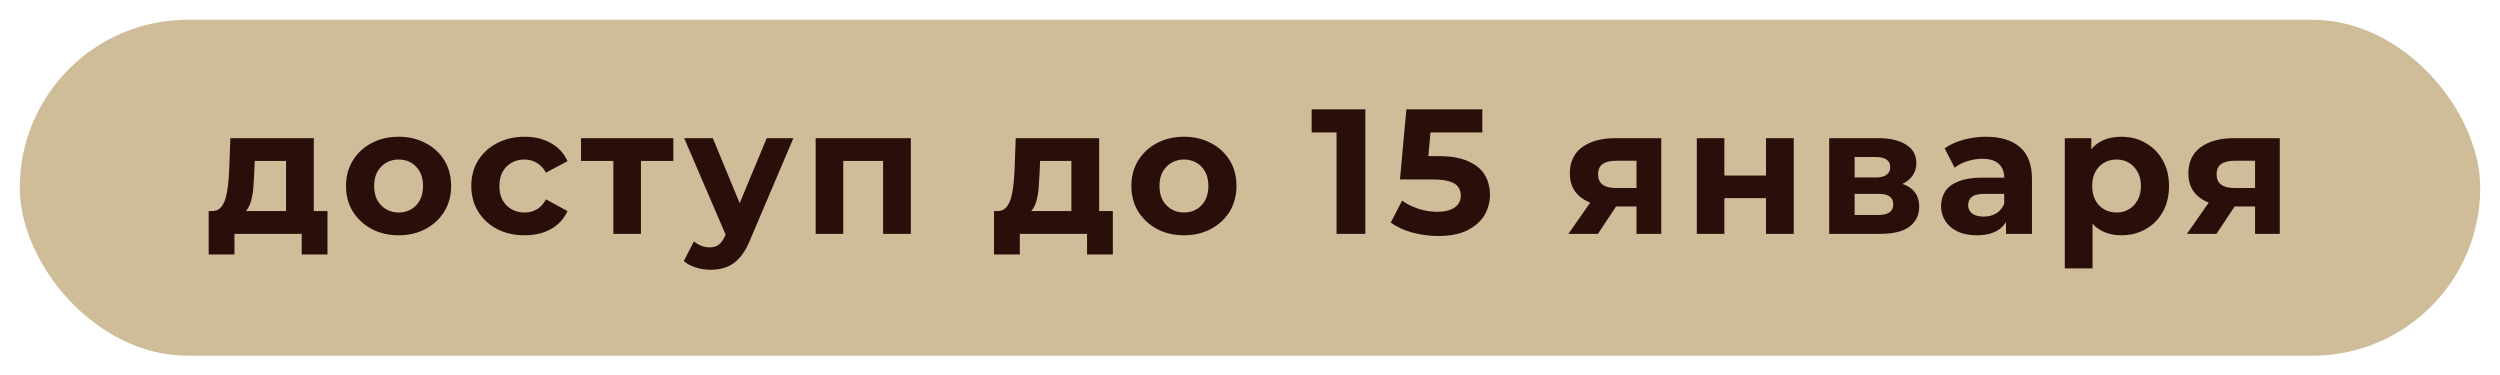
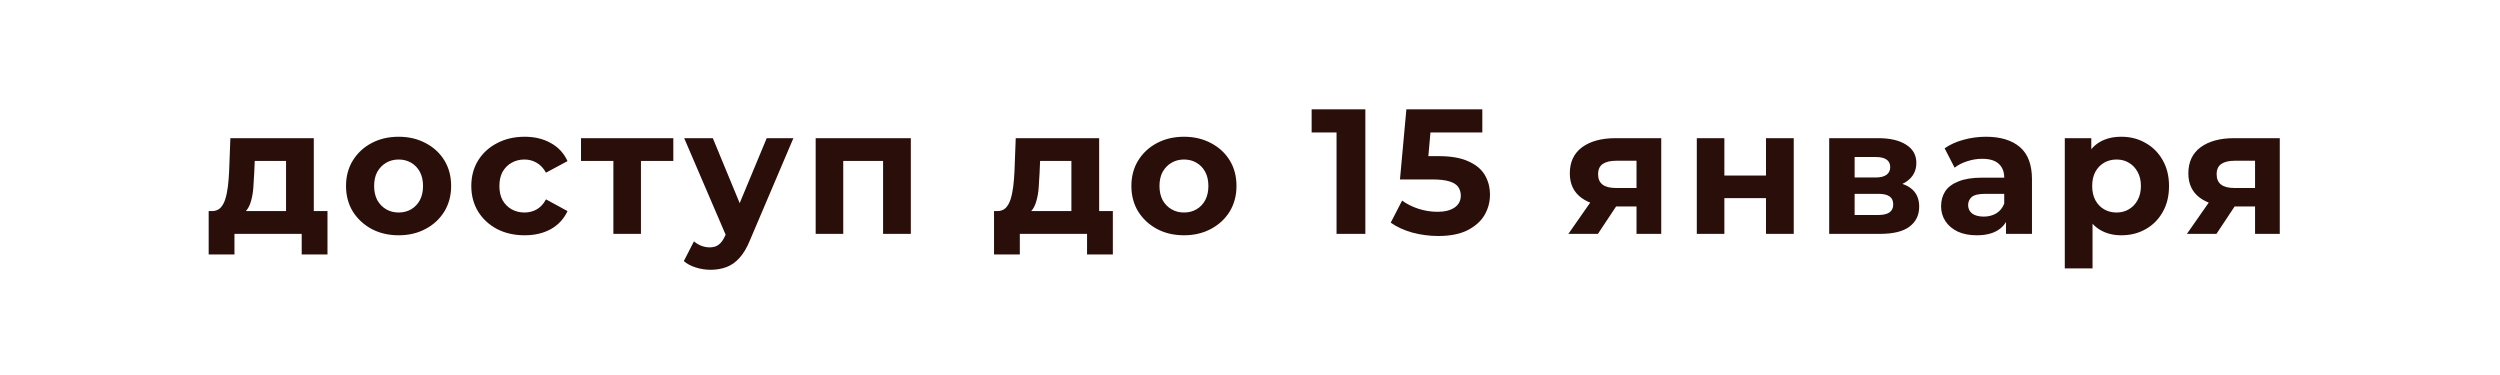
<svg xmlns="http://www.w3.org/2000/svg" width="759" height="114" viewBox="0 0 759 114" fill="none">
  <g filter="url(#filter0_g_227_621)">
-     <rect x="6" y="6" width="747" height="102" rx="51" fill="#CFBD99" />
-   </g>
+     </g>
  <path d="M72.642 65.276L64.326 64.088C65.37 64.088 66.216 63.782 66.864 63.17C67.512 62.522 68.016 61.64 68.376 60.524C68.736 59.372 69.006 58.076 69.186 56.636C69.366 55.16 69.492 53.612 69.564 51.992L69.942 41.948H95.268V67.22H86.844V48.86H77.34L77.178 52.586C77.106 54.134 77.016 55.61 76.908 57.014C76.8 58.418 76.584 59.696 76.26 60.848C75.972 61.964 75.54 62.918 74.964 63.71C74.388 64.466 73.614 64.988 72.642 65.276ZM63.354 77.264V64.088H99.426V77.264H91.596V71H71.184V77.264H63.354ZM121.036 71.432C117.94 71.432 115.186 70.784 112.774 69.488C110.398 68.192 108.508 66.428 107.104 64.196C105.736 61.928 105.052 59.354 105.052 56.474C105.052 53.558 105.736 50.984 107.104 48.752C108.508 46.484 110.398 44.72 112.774 43.46C115.186 42.164 117.94 41.516 121.036 41.516C124.096 41.516 126.832 42.164 129.244 43.46C131.656 44.72 133.546 46.466 134.914 48.698C136.282 50.93 136.966 53.522 136.966 56.474C136.966 59.354 136.282 61.928 134.914 64.196C133.546 66.428 131.656 68.192 129.244 69.488C126.832 70.784 124.096 71.432 121.036 71.432ZM121.036 64.52C122.44 64.52 123.7 64.196 124.816 63.548C125.932 62.9 126.814 61.982 127.462 60.794C128.11 59.57 128.434 58.13 128.434 56.474C128.434 54.782 128.11 53.342 127.462 52.154C126.814 50.966 125.932 50.048 124.816 49.4C123.7 48.752 122.44 48.428 121.036 48.428C119.632 48.428 118.372 48.752 117.256 49.4C116.14 50.048 115.24 50.966 114.556 52.154C113.908 53.342 113.584 54.782 113.584 56.474C113.584 58.13 113.908 59.57 114.556 60.794C115.24 61.982 116.14 62.9 117.256 63.548C118.372 64.196 119.632 64.52 121.036 64.52ZM159.284 71.432C156.152 71.432 153.362 70.802 150.914 69.542C148.466 68.246 146.54 66.464 145.136 64.196C143.768 61.928 143.084 59.354 143.084 56.474C143.084 53.558 143.768 50.984 145.136 48.752C146.54 46.484 148.466 44.72 150.914 43.46C153.362 42.164 156.152 41.516 159.284 41.516C162.344 41.516 165.008 42.164 167.276 43.46C169.544 44.72 171.218 46.538 172.298 48.914L165.764 52.424C165.008 51.056 164.054 50.048 162.902 49.4C161.786 48.752 160.562 48.428 159.23 48.428C157.79 48.428 156.494 48.752 155.342 49.4C154.19 50.048 153.272 50.966 152.588 52.154C151.94 53.342 151.616 54.782 151.616 56.474C151.616 58.166 151.94 59.606 152.588 60.794C153.272 61.982 154.19 62.9 155.342 63.548C156.494 64.196 157.79 64.52 159.23 64.52C160.562 64.52 161.786 64.214 162.902 63.602C164.054 62.954 165.008 61.928 165.764 60.524L172.298 64.088C171.218 66.428 169.544 68.246 167.276 69.542C165.008 70.802 162.344 71.432 159.284 71.432ZM186.221 71V46.916L188.111 48.86H176.393V41.948H204.419V48.86H192.701L194.591 46.916V71H186.221ZM215.71 81.908C214.198 81.908 212.704 81.674 211.228 81.206C209.752 80.738 208.546 80.09 207.61 79.262L210.688 73.268C211.336 73.844 212.074 74.294 212.902 74.618C213.766 74.942 214.612 75.104 215.44 75.104C216.628 75.104 217.564 74.816 218.248 74.24C218.968 73.7 219.616 72.782 220.192 71.486L221.704 67.922L222.352 67.004L232.774 41.948H240.874L227.752 72.782C226.816 75.122 225.736 76.958 224.512 78.29C223.324 79.622 221.992 80.558 220.516 81.098C219.076 81.638 217.474 81.908 215.71 81.908ZM220.678 72.134L207.718 41.948H216.412L226.456 66.248L220.678 72.134ZM247.638 71V41.948H276.528V71H268.104V46.97L269.994 48.86H254.118L256.008 46.97V71H247.638ZM311.075 65.276L302.759 64.088C303.803 64.088 304.649 63.782 305.297 63.17C305.945 62.522 306.449 61.64 306.809 60.524C307.169 59.372 307.439 58.076 307.619 56.636C307.799 55.16 307.925 53.612 307.997 51.992L308.375 41.948H333.701V67.22H325.277V48.86H315.773L315.611 52.586C315.539 54.134 315.449 55.61 315.341 57.014C315.233 58.418 315.017 59.696 314.693 60.848C314.405 61.964 313.973 62.918 313.397 63.71C312.821 64.466 312.047 64.988 311.075 65.276ZM301.787 77.264V64.088H337.859V77.264H330.029V71H309.617V77.264H301.787ZM359.469 71.432C356.373 71.432 353.619 70.784 351.207 69.488C348.831 68.192 346.941 66.428 345.537 64.196C344.169 61.928 343.485 59.354 343.485 56.474C343.485 53.558 344.169 50.984 345.537 48.752C346.941 46.484 348.831 44.72 351.207 43.46C353.619 42.164 356.373 41.516 359.469 41.516C362.529 41.516 365.265 42.164 367.677 43.46C370.089 44.72 371.979 46.466 373.347 48.698C374.715 50.93 375.399 53.522 375.399 56.474C375.399 59.354 374.715 61.928 373.347 64.196C371.979 66.428 370.089 68.192 367.677 69.488C365.265 70.784 362.529 71.432 359.469 71.432ZM359.469 64.52C360.873 64.52 362.133 64.196 363.249 63.548C364.365 62.9 365.247 61.982 365.895 60.794C366.543 59.57 366.867 58.13 366.867 56.474C366.867 54.782 366.543 53.342 365.895 52.154C365.247 50.966 364.365 50.048 363.249 49.4C362.133 48.752 360.873 48.428 359.469 48.428C358.065 48.428 356.805 48.752 355.689 49.4C354.573 50.048 353.673 50.966 352.989 52.154C352.341 53.342 352.017 54.782 352.017 56.474C352.017 58.13 352.341 59.57 352.989 60.794C353.673 61.982 354.573 62.9 355.689 63.548C356.805 64.196 358.065 64.52 359.469 64.52ZM405.774 71V36.44L409.554 40.22H398.214V33.2H414.522V71H405.774ZM436.64 71.648C434.012 71.648 431.402 71.306 428.81 70.622C426.254 69.902 424.058 68.894 422.222 67.598L425.678 60.902C427.118 61.946 428.774 62.774 430.646 63.386C432.554 63.998 434.48 64.304 436.424 64.304C438.62 64.304 440.348 63.872 441.608 63.008C442.868 62.144 443.498 60.938 443.498 59.39C443.498 58.418 443.246 57.554 442.742 56.798C442.238 56.042 441.338 55.466 440.042 55.07C438.782 54.674 437 54.476 434.696 54.476H425.03L426.974 33.2H450.032V40.22H430.106L434.642 36.224L433.292 51.398L428.756 47.402H436.748C440.492 47.402 443.498 47.924 445.766 48.968C448.07 49.976 449.744 51.362 450.788 53.126C451.832 54.89 452.354 56.888 452.354 59.12C452.354 61.352 451.796 63.422 450.68 65.33C449.564 67.202 447.836 68.732 445.496 69.92C443.192 71.072 440.24 71.648 436.64 71.648ZM496.846 71V61.334L498.034 62.684H489.988C485.812 62.684 482.536 61.82 480.16 60.092C477.784 58.364 476.596 55.88 476.596 52.64C476.596 49.184 477.838 46.538 480.322 44.702C482.842 42.866 486.226 41.948 490.474 41.948H504.352V71H496.846ZM476.164 71L483.886 59.93H492.472L485.128 71H476.164ZM496.846 58.742V46.646L498.034 48.806H490.636C488.908 48.806 487.558 49.13 486.586 49.778C485.65 50.426 485.182 51.47 485.182 52.91C485.182 55.682 486.964 57.068 490.528 57.068H498.034L496.846 58.742ZM515.149 71V41.948H523.519V53.288H536.155V41.948H544.579V71H536.155V60.146H523.519V71H515.149ZM555.343 71V41.948H570.193C573.829 41.948 576.673 42.614 578.725 43.946C580.777 45.242 581.803 47.078 581.803 49.454C581.803 51.83 580.831 53.702 578.887 55.07C576.979 56.402 574.441 57.068 571.273 57.068L572.137 55.124C575.665 55.124 578.293 55.772 580.021 57.068C581.785 58.364 582.667 60.254 582.667 62.738C582.667 65.294 581.695 67.31 579.751 68.786C577.807 70.262 574.837 71 570.841 71H555.343ZM563.065 65.276H570.139C571.687 65.276 572.839 65.024 573.595 64.52C574.387 63.98 574.783 63.17 574.783 62.09C574.783 60.974 574.423 60.164 573.703 59.66C572.983 59.12 571.849 58.85 570.301 58.85H563.065V65.276ZM563.065 53.882H569.437C570.913 53.882 572.011 53.612 572.731 53.072C573.487 52.532 573.865 51.758 573.865 50.75C573.865 49.706 573.487 48.932 572.731 48.428C572.011 47.924 570.913 47.672 569.437 47.672H563.065V53.882ZM609.023 71V65.33L608.483 64.088V53.936C608.483 52.136 607.925 50.732 606.809 49.724C605.729 48.716 604.055 48.212 601.787 48.212C600.239 48.212 598.709 48.464 597.197 48.968C595.721 49.436 594.461 50.084 593.417 50.912L590.393 45.026C591.977 43.91 593.885 43.046 596.117 42.434C598.349 41.822 600.617 41.516 602.921 41.516C607.349 41.516 610.787 42.56 613.235 44.648C615.683 46.736 616.907 49.994 616.907 54.422V71H609.023ZM600.167 71.432C597.899 71.432 595.955 71.054 594.335 70.298C592.715 69.506 591.473 68.444 590.609 67.112C589.745 65.78 589.313 64.286 589.313 62.63C589.313 60.902 589.727 59.39 590.555 58.094C591.419 56.798 592.769 55.79 594.605 55.07C596.441 54.314 598.835 53.936 601.787 53.936H609.509V58.85H602.705C600.725 58.85 599.357 59.174 598.601 59.822C597.881 60.47 597.521 61.28 597.521 62.252C597.521 63.332 597.935 64.196 598.763 64.844C599.627 65.456 600.797 65.762 602.273 65.762C603.677 65.762 604.937 65.438 606.053 64.79C607.169 64.106 607.979 63.116 608.483 61.82L609.779 65.708C609.167 67.58 608.051 69.002 606.431 69.974C604.811 70.946 602.723 71.432 600.167 71.432ZM644.042 71.432C641.594 71.432 639.452 70.892 637.616 69.812C635.78 68.732 634.34 67.094 633.296 64.898C632.288 62.666 631.784 59.858 631.784 56.474C631.784 53.054 632.27 50.246 633.242 48.05C634.214 45.854 635.618 44.216 637.454 43.136C639.29 42.056 641.486 41.516 644.042 41.516C646.778 41.516 649.226 42.146 651.386 43.406C653.582 44.63 655.31 46.358 656.57 48.59C657.866 50.822 658.514 53.45 658.514 56.474C658.514 59.534 657.866 62.18 656.57 64.412C655.31 66.644 653.582 68.372 651.386 69.596C649.226 70.82 646.778 71.432 644.042 71.432ZM626.87 81.476V41.948H634.916V47.888L634.754 56.528L635.294 65.114V81.476H626.87ZM642.584 64.52C643.988 64.52 645.23 64.196 646.31 63.548C647.426 62.9 648.308 61.982 648.956 60.794C649.64 59.57 649.982 58.13 649.982 56.474C649.982 54.782 649.64 53.342 648.956 52.154C648.308 50.966 647.426 50.048 646.31 49.4C645.23 48.752 643.988 48.428 642.584 48.428C641.18 48.428 639.92 48.752 638.804 49.4C637.688 50.048 636.806 50.966 636.158 52.154C635.51 53.342 635.186 54.782 635.186 56.474C635.186 58.13 635.51 59.57 636.158 60.794C636.806 61.982 637.688 62.9 638.804 63.548C639.92 64.196 641.18 64.52 642.584 64.52ZM684.634 71V61.334L685.822 62.684H677.776C673.6 62.684 670.324 61.82 667.948 60.092C665.572 58.364 664.384 55.88 664.384 52.64C664.384 49.184 665.626 46.538 668.11 44.702C670.63 42.866 674.014 41.948 678.262 41.948H692.14V71H684.634ZM663.952 71L671.674 59.93H680.26L672.916 71H663.952ZM684.634 58.742V46.646L685.822 48.806H678.424C676.696 48.806 675.346 49.13 674.374 49.778C673.438 50.426 672.97 51.47 672.97 52.91C672.97 55.682 674.752 57.068 678.316 57.068H685.822L684.634 58.742Z" fill="#2A0E0A" />
  <defs>
    <filter id="filter0_g_227_621" x="0" y="0" width="759" height="114" filterUnits="userSpaceOnUse" color-interpolation-filters="sRGB">
      <feFlood flood-opacity="0" result="BackgroundImageFix" />
      <feBlend mode="normal" in="SourceGraphic" in2="BackgroundImageFix" result="shape" />
      <feTurbulence type="fractalNoise" baseFrequency="0.027 0.027" numOctaves="3" seed="7196" />
      <feDisplacementMap in="shape" scale="12" xChannelSelector="R" yChannelSelector="G" result="displacedImage" width="100%" height="100%" />
      <feMerge result="effect1_texture_227_621">
        <feMergeNode in="displacedImage" />
      </feMerge>
    </filter>
  </defs>
</svg>